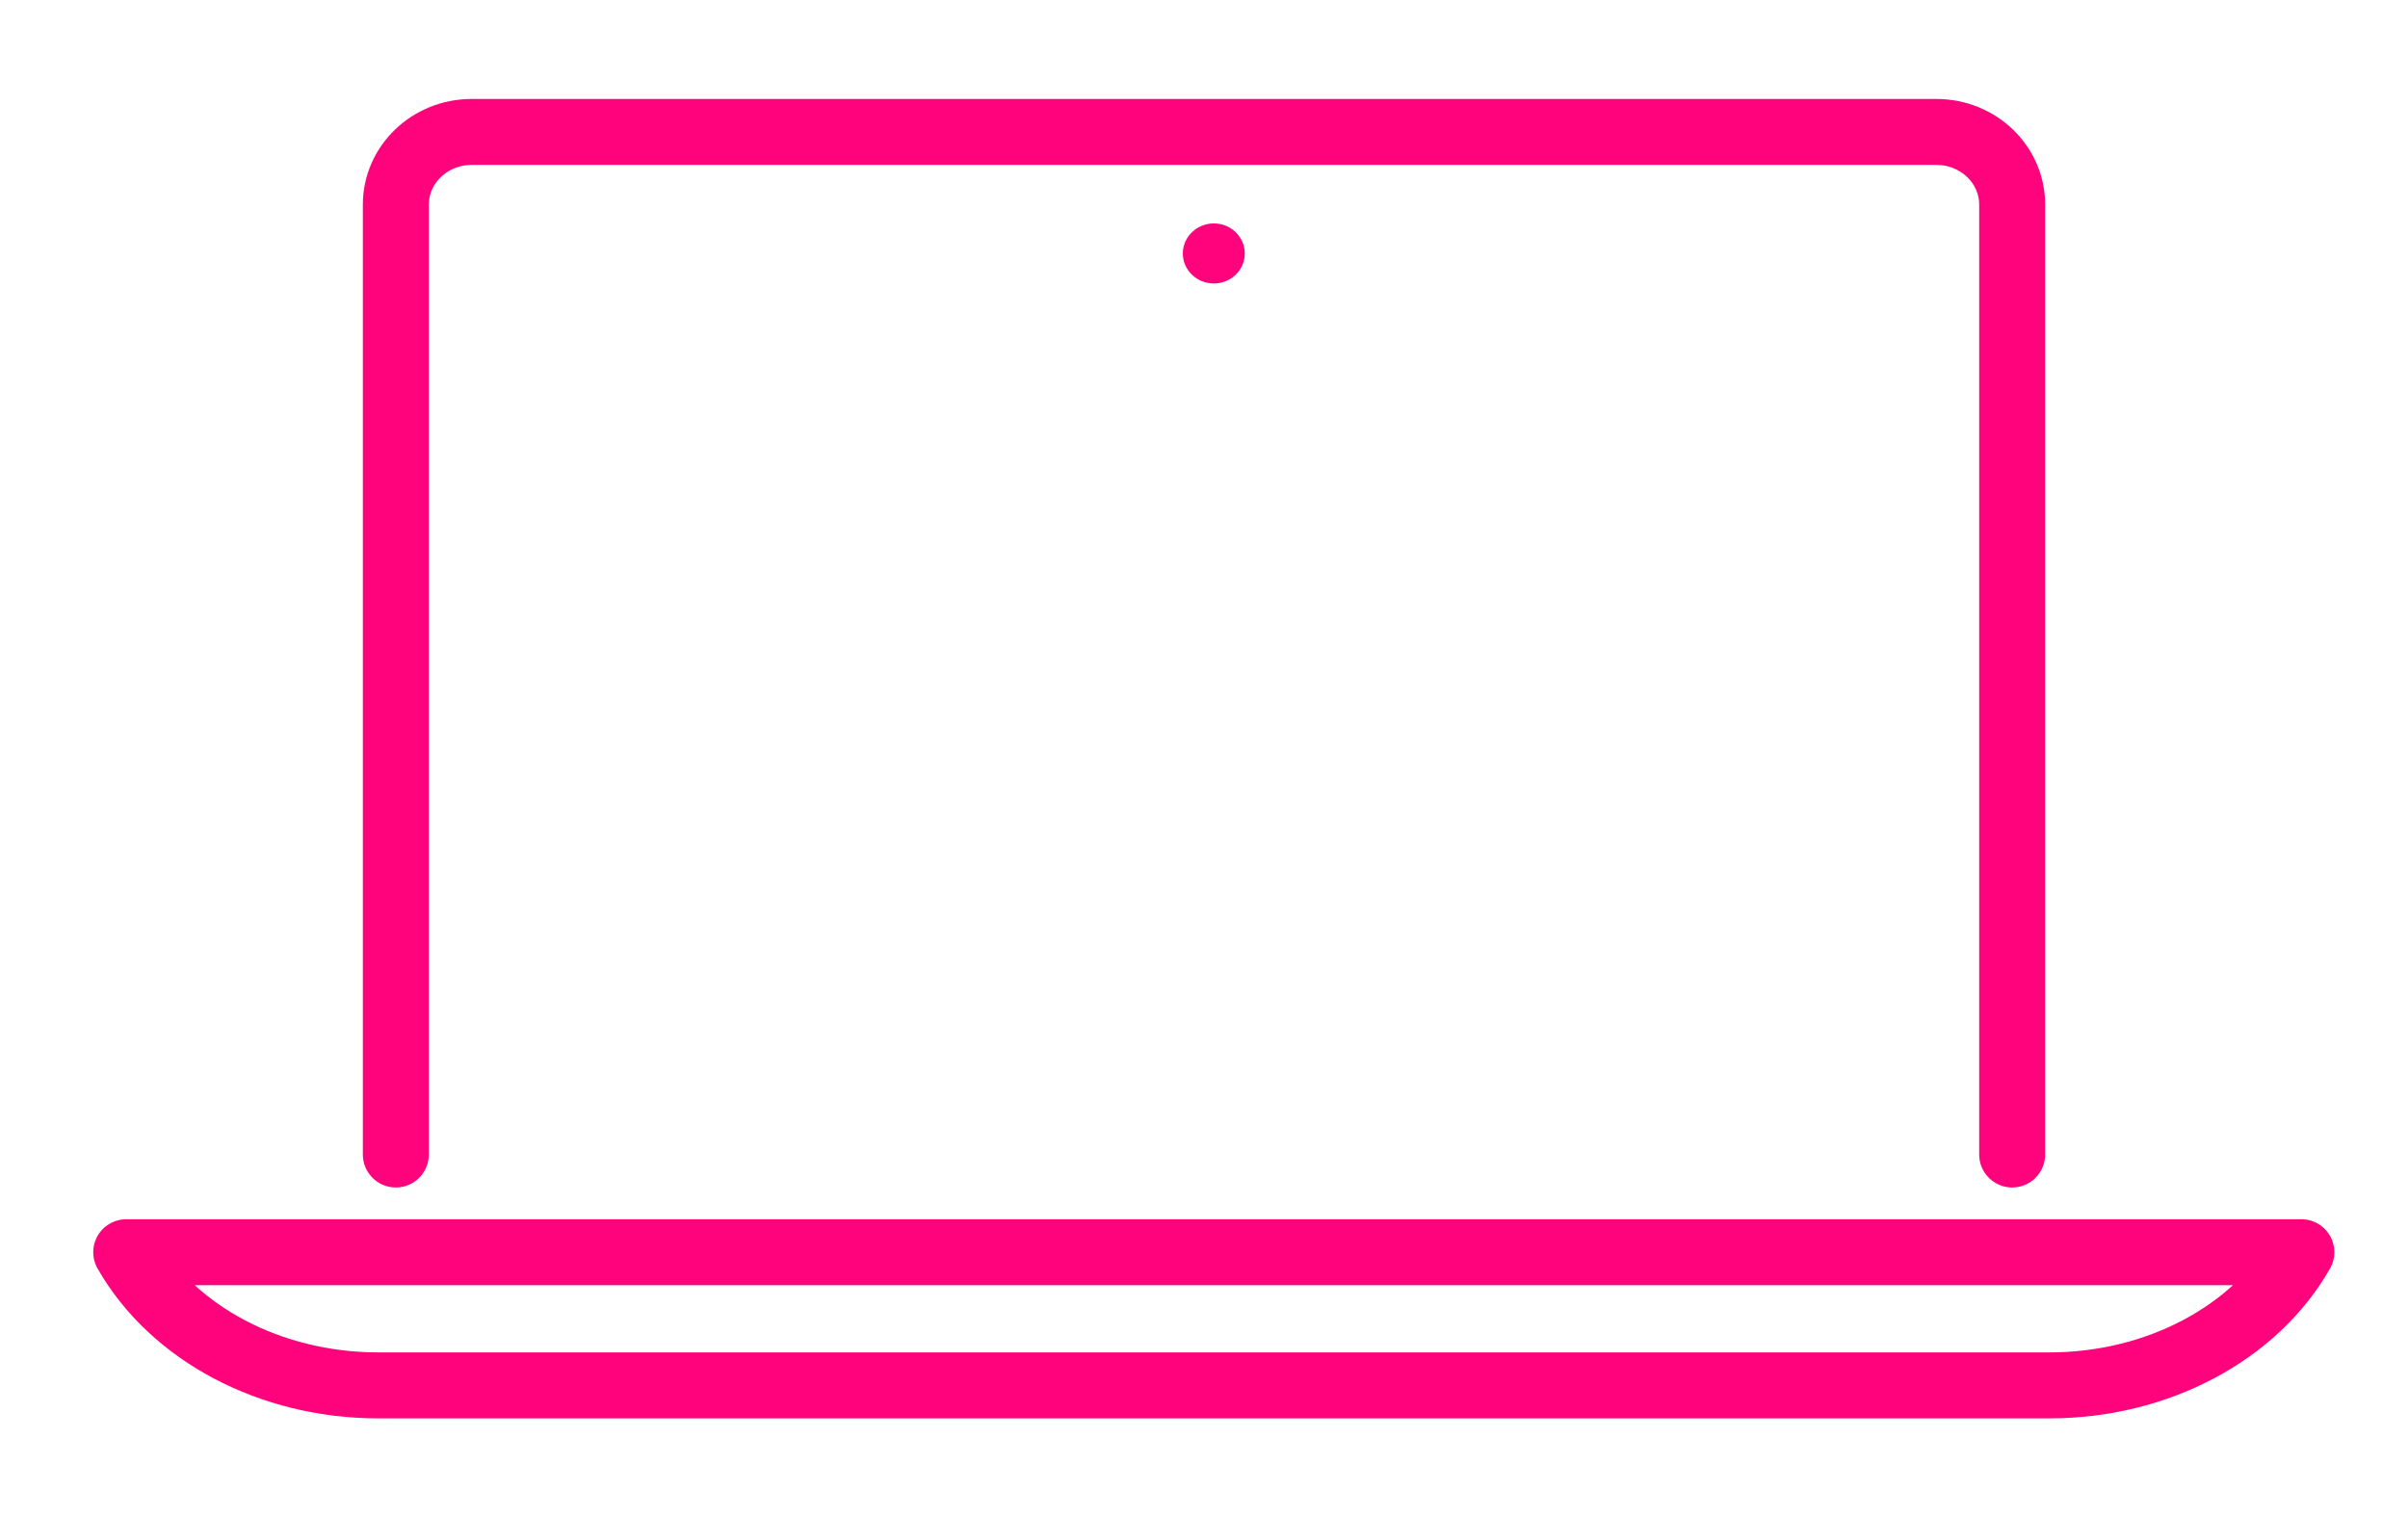
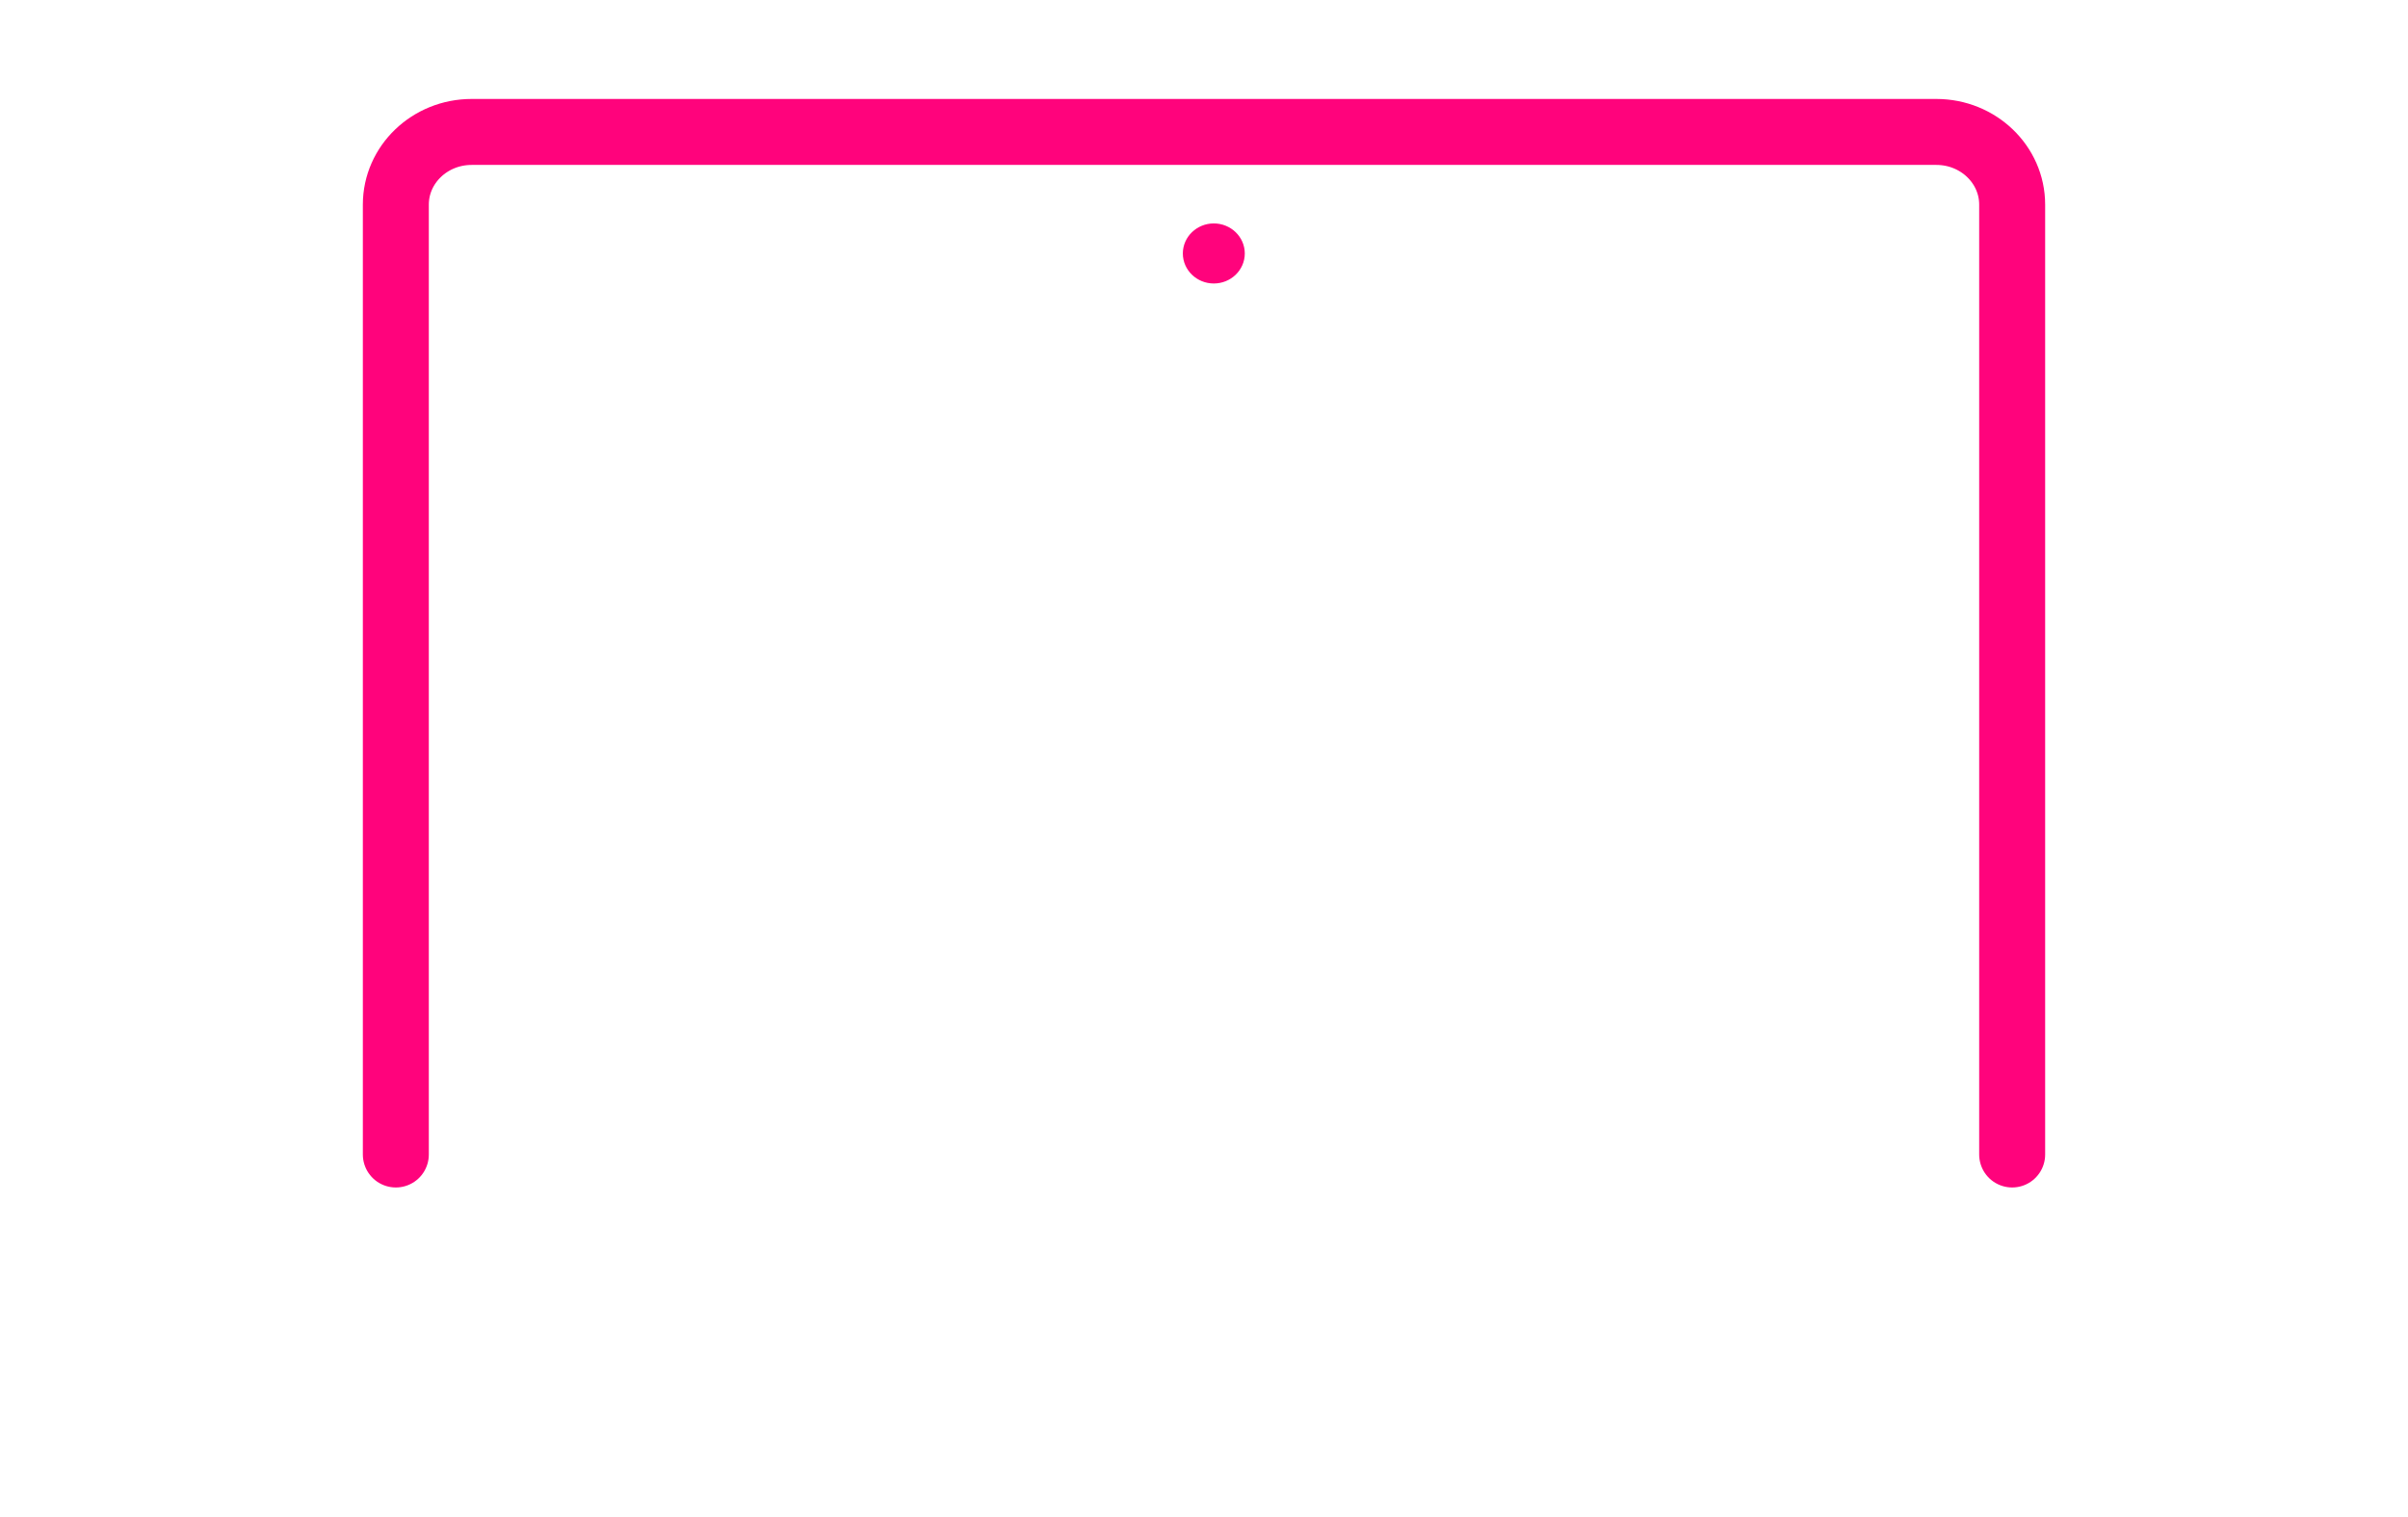
<svg xmlns="http://www.w3.org/2000/svg" width="73" height="46" viewBox="0 0 73 46" fill="none">
-   <path d="M62.131 42H11.464C8.205 42 5.235 40.43 3.827 37.963H69.767C68.361 40.43 65.39 42 62.13 42H62.131Z" stroke="#FF037C" stroke-width="2" stroke-linecap="round" stroke-linejoin="round" />
  <path d="M37.499 7.684C37.499 8.057 37.184 8.357 36.797 8.357C36.411 8.357 36.096 8.055 36.096 7.684C36.096 7.313 36.411 7.011 36.797 7.011C37.184 7.011 37.499 7.313 37.499 7.684Z" fill="#FF037C" stroke="#FF037C" stroke-width="0.475" stroke-miterlimit="10" />
  <path d="M12 35V6.204C12 4.987 13.029 4 14.298 4H58.702C59.971 4 61 4.987 61 6.204V35" stroke="#FF037C" stroke-width="2" stroke-linecap="round" stroke-linejoin="round" />
</svg>